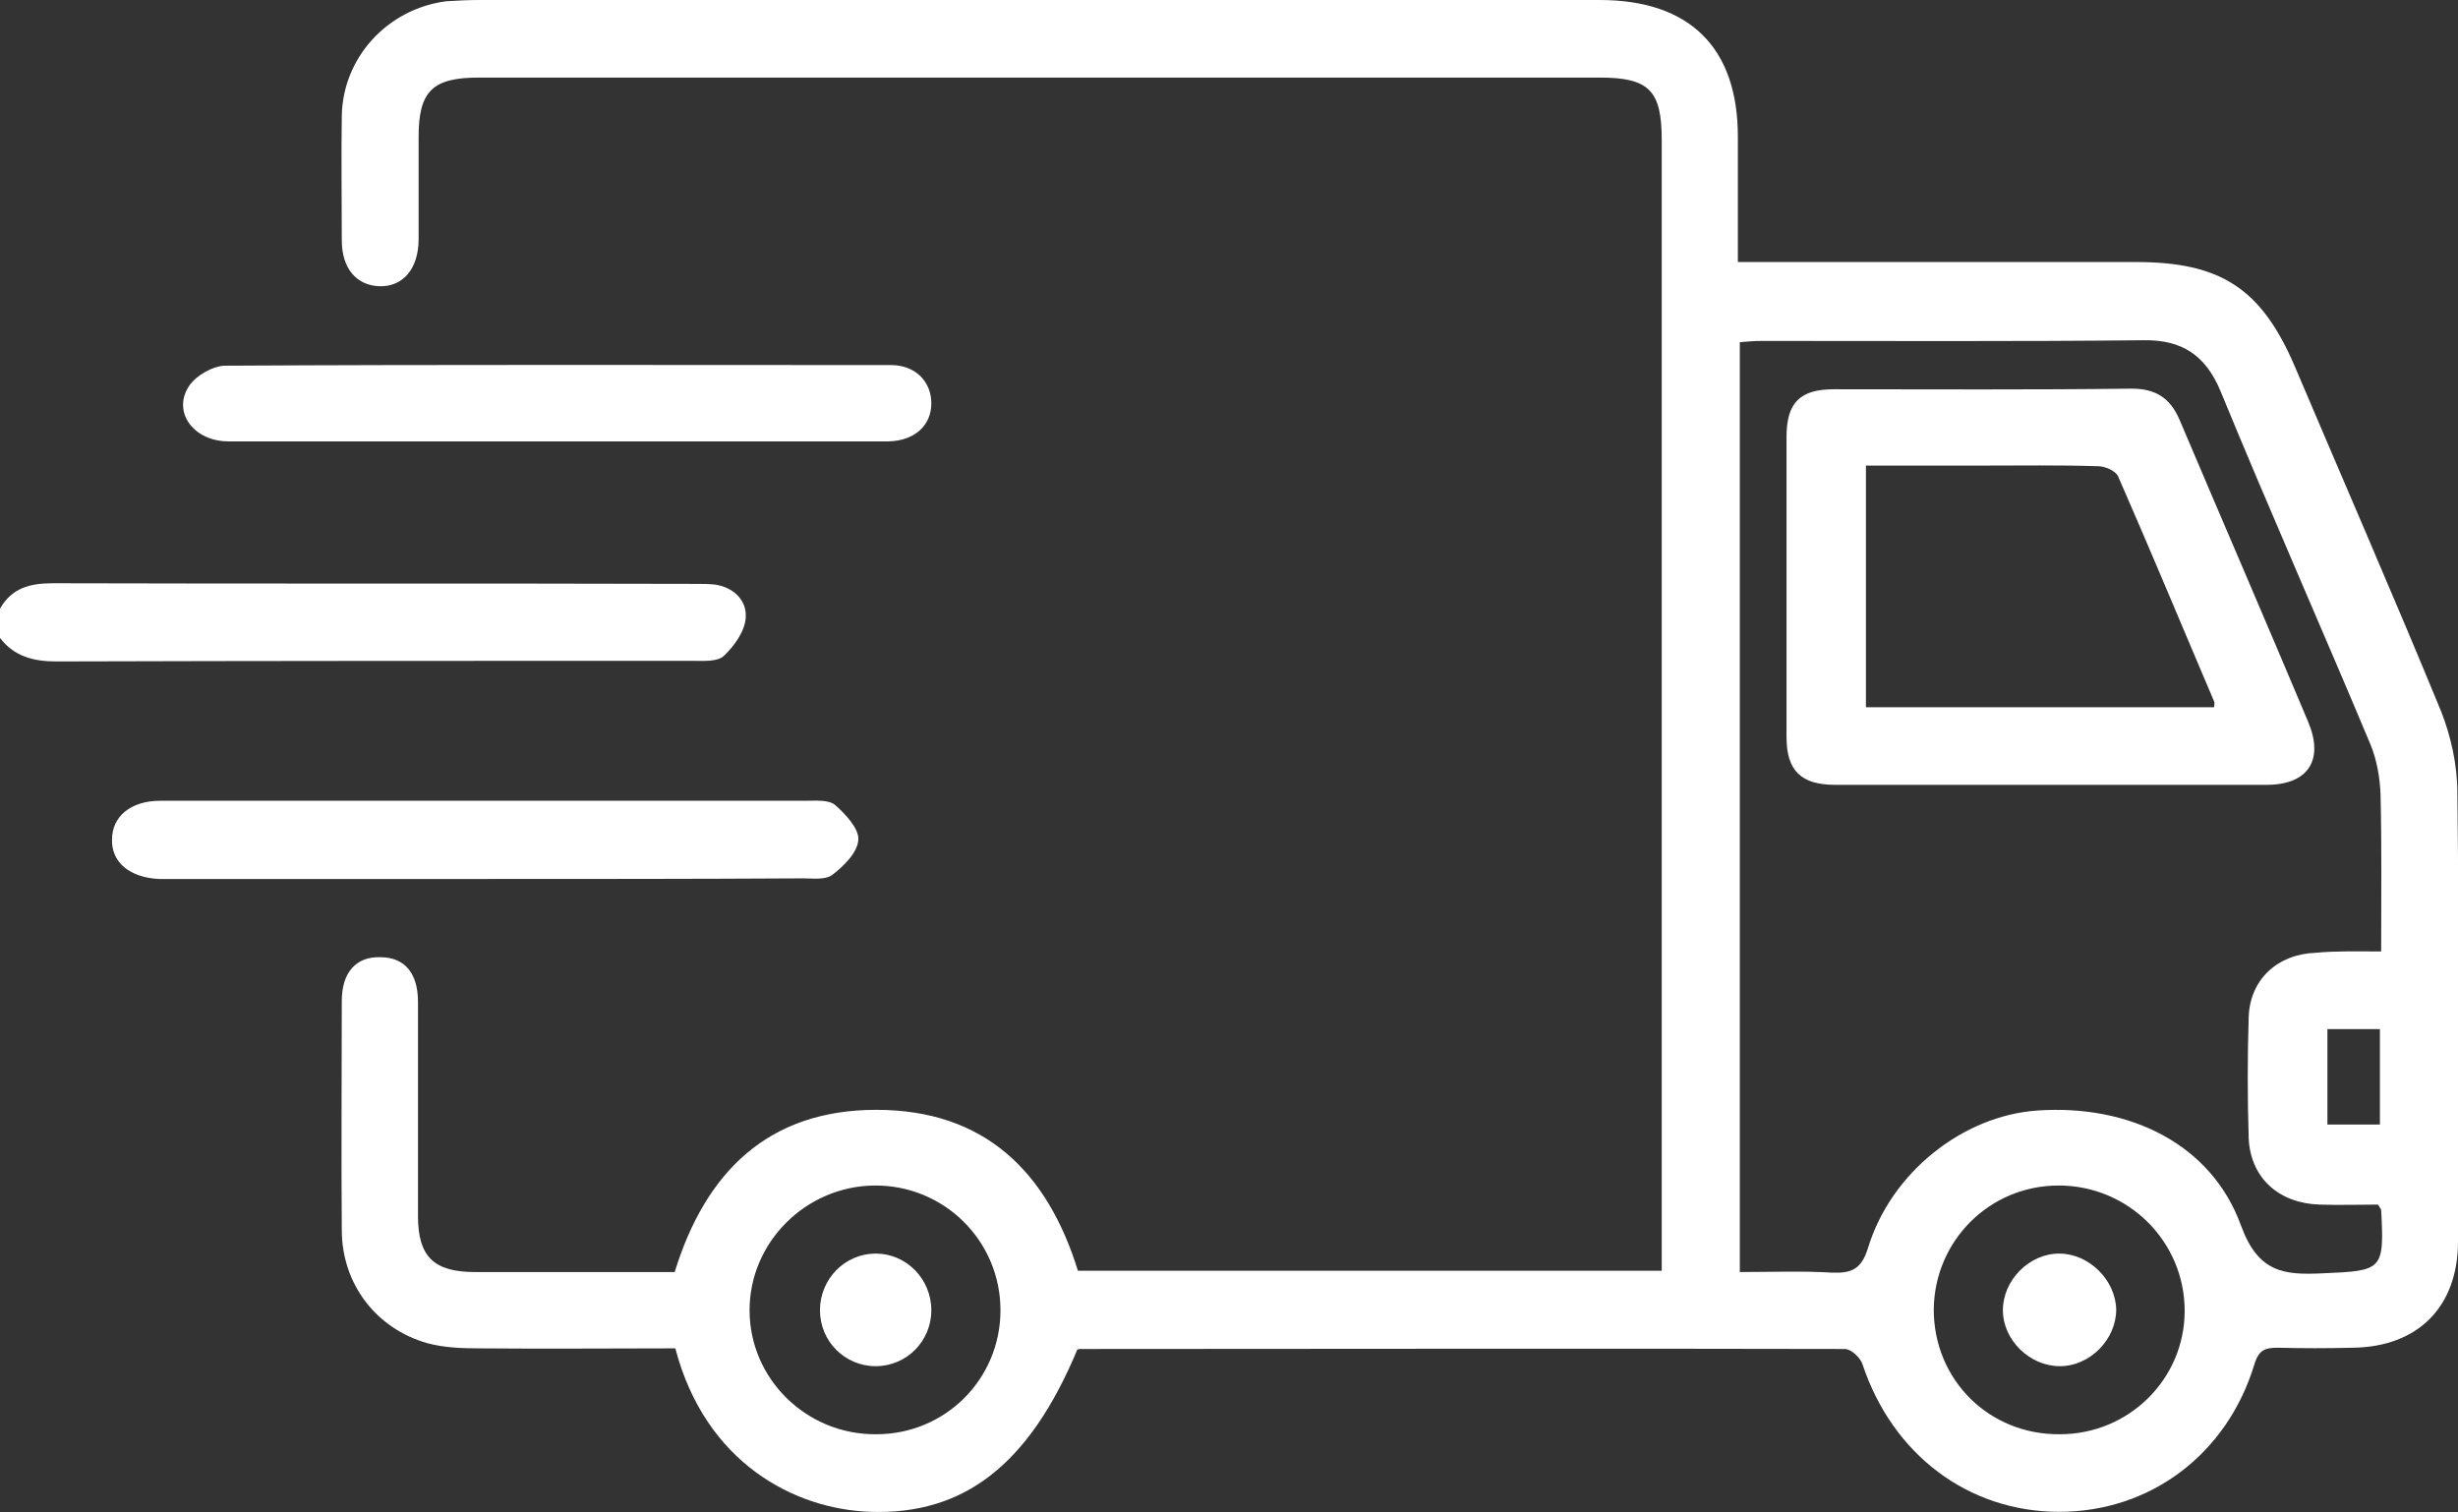
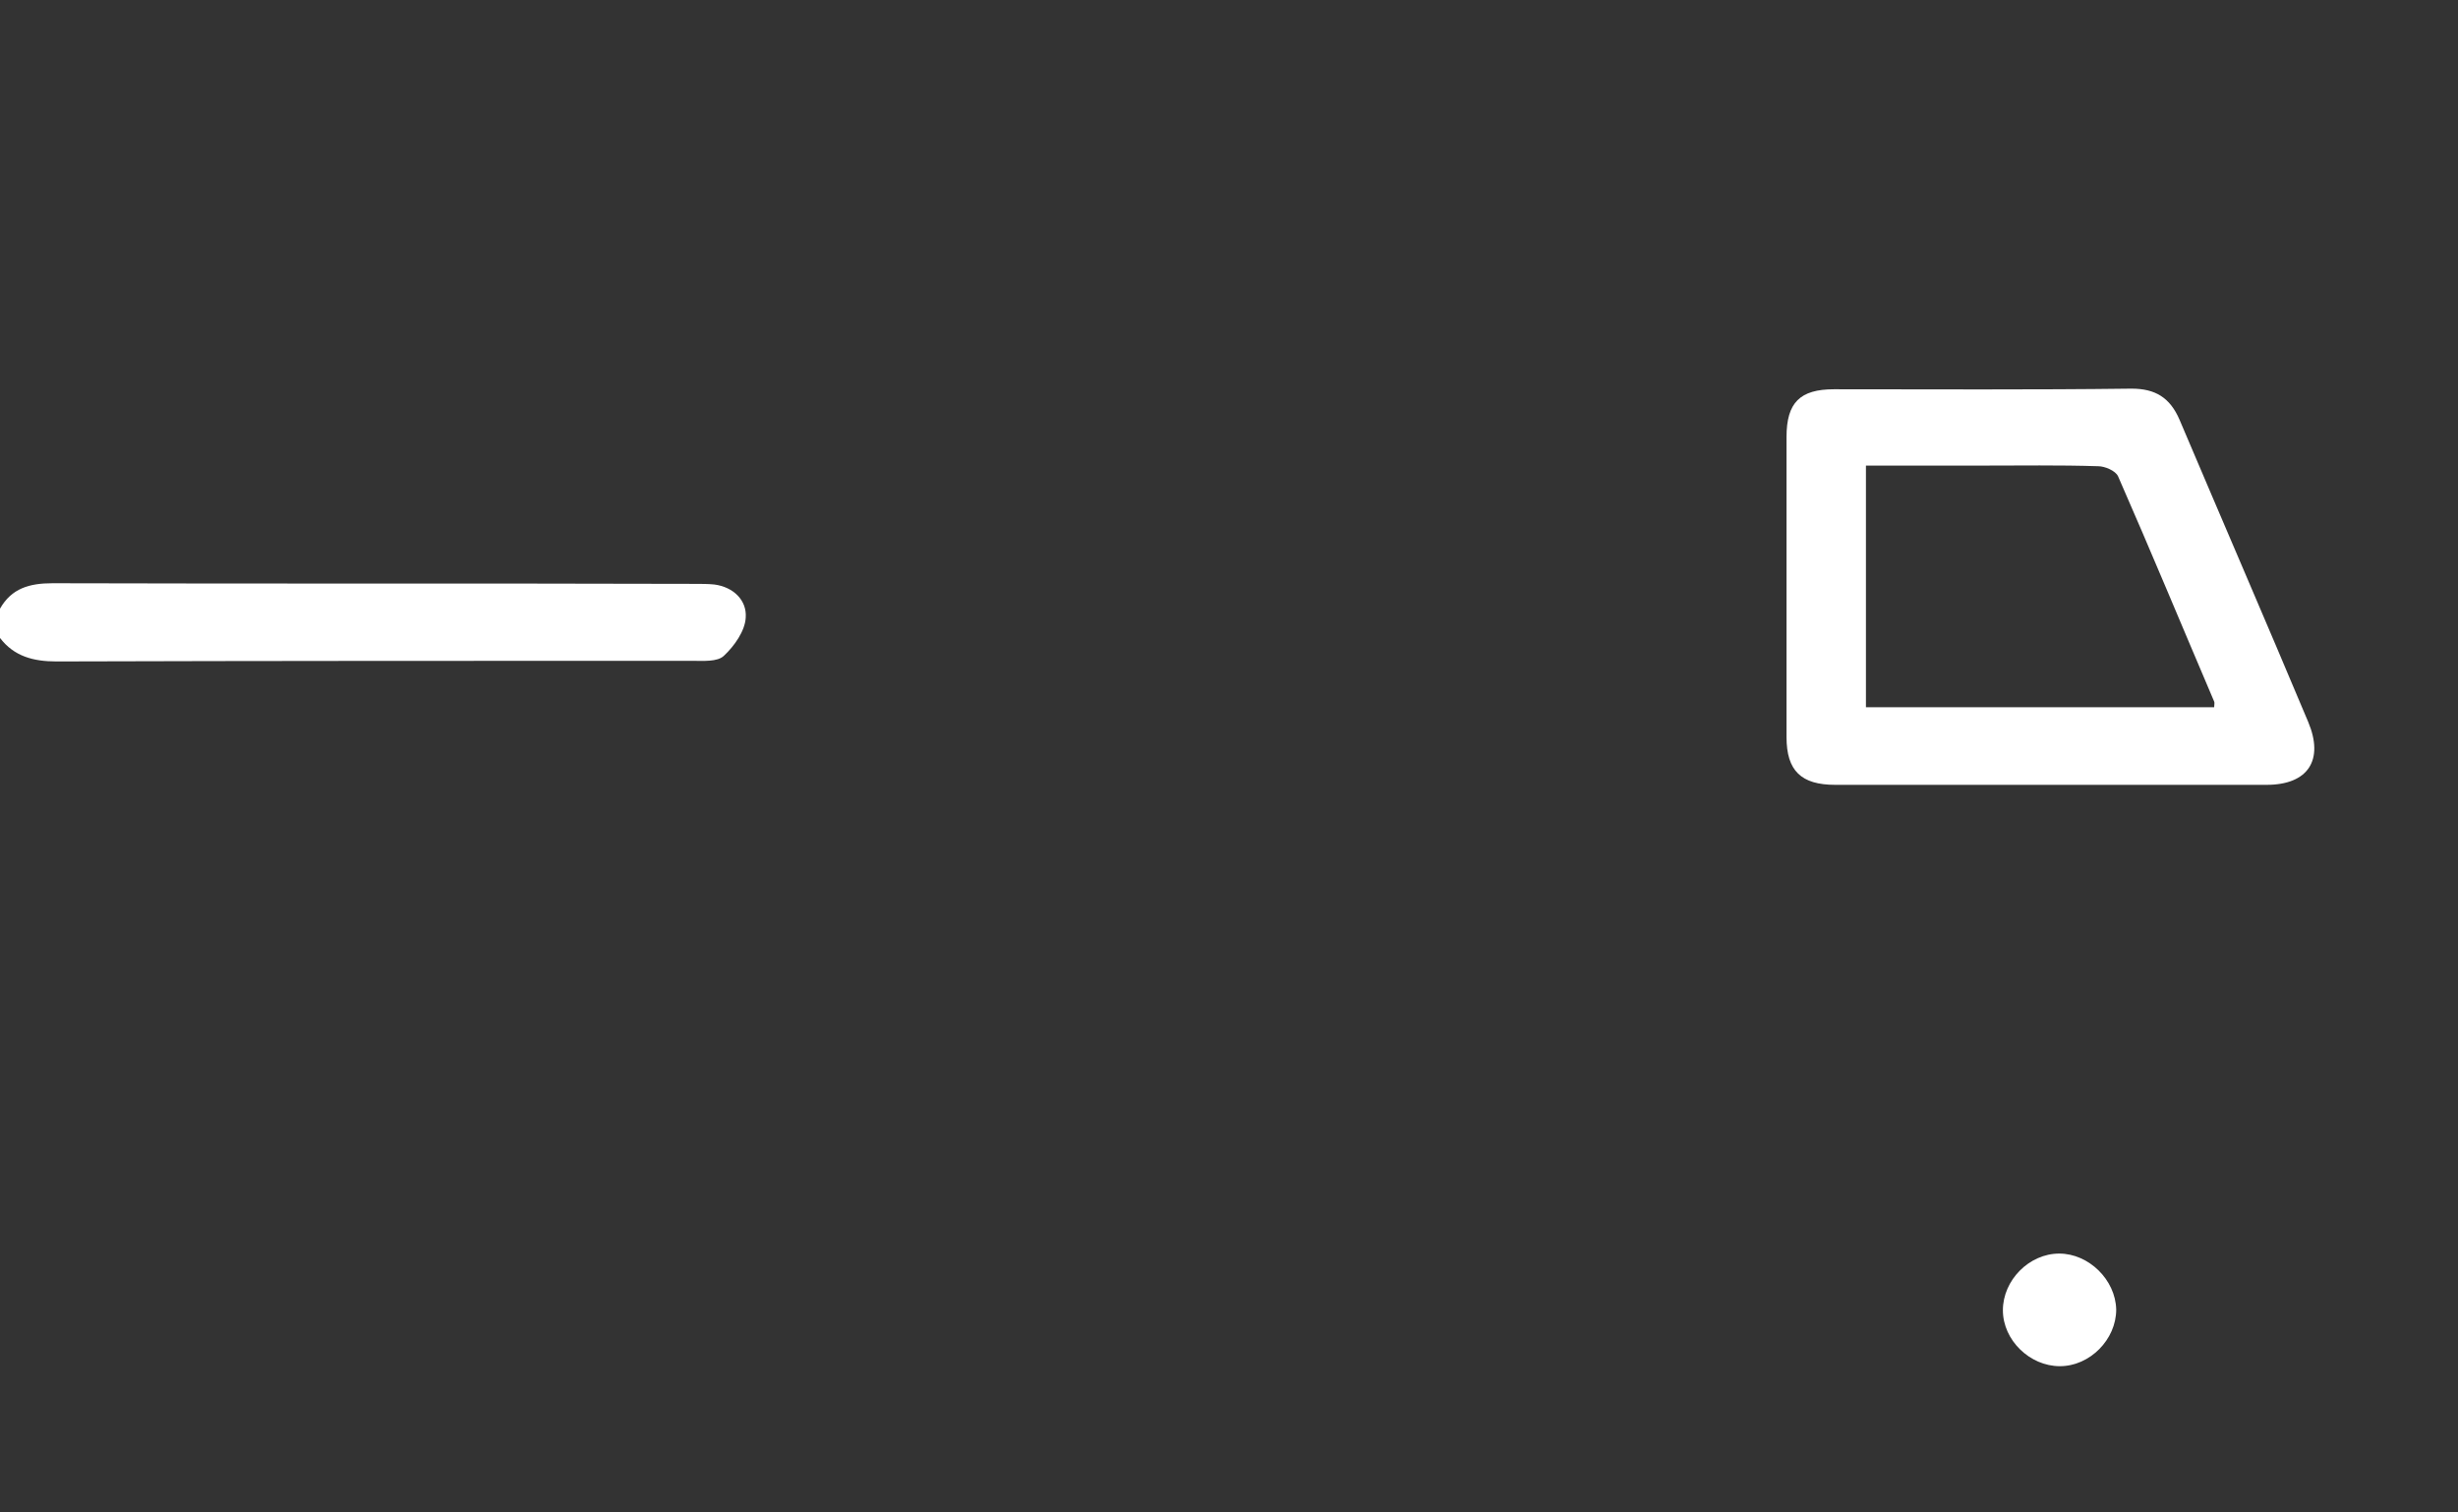
<svg xmlns="http://www.w3.org/2000/svg" width="39" height="24" viewBox="0 0 39 24" fill="none">
  <rect x="0" y="0" width="39" height="24" fill="#333333" stroke="none" />
  <g clip-path="url(#clip0_54_2170)">
    <path d="M0 9.659C0.183 9.336 0.467 9.255 0.833 9.255C4.235 9.265 7.638 9.255 11.03 9.265C11.131 9.265 11.233 9.265 11.334 9.275C11.639 9.315 11.852 9.527 11.832 9.8C11.822 10.012 11.649 10.254 11.487 10.405C11.385 10.506 11.152 10.486 10.979 10.486C7.617 10.486 4.255 10.486 0.894 10.496C0.528 10.496 0.223 10.415 0 10.123C0 9.961 0 9.81 0 9.659Z" fill="white" />
-     <path d="M17.093 21.416C16.331 23.243 15.295 24.04 13.812 23.99C12.604 23.95 11.192 23.213 10.715 21.396C9.689 21.396 8.643 21.406 7.607 21.396C7.333 21.396 7.048 21.386 6.784 21.315C5.962 21.083 5.423 20.367 5.423 19.519C5.413 18.308 5.423 17.097 5.423 15.886C5.423 15.431 5.647 15.179 6.033 15.189C6.419 15.189 6.632 15.441 6.632 15.896C6.632 17.026 6.632 18.166 6.632 19.297C6.632 19.943 6.886 20.185 7.536 20.185C8.592 20.185 9.638 20.185 10.705 20.185C11.192 18.601 12.188 17.611 13.904 17.611C15.62 17.611 16.616 18.59 17.103 20.165C20.18 20.165 23.248 20.165 26.366 20.165C26.366 20.014 26.366 19.882 26.366 19.741C26.366 13.897 26.366 8.064 26.366 2.22C26.366 1.433 26.163 1.231 25.381 1.231C19.449 1.231 13.528 1.231 7.597 1.231C6.866 1.231 6.642 1.443 6.642 2.17C6.642 2.715 6.642 3.25 6.642 3.795C6.642 4.259 6.398 4.552 6.023 4.542C5.657 4.532 5.423 4.259 5.423 3.815C5.423 3.159 5.413 2.503 5.423 1.847C5.434 0.918 6.145 0.141 7.079 0.02C7.241 0.01 7.424 0 7.597 0C13.528 0 19.449 0 25.381 0C26.812 0 27.574 0.757 27.574 2.17C27.574 2.695 27.574 3.23 27.574 3.754C27.574 3.876 27.574 3.997 27.574 4.158C27.767 4.158 27.92 4.158 28.062 4.158C30.002 4.158 31.941 4.158 33.891 4.158C35.242 4.158 35.882 4.582 36.41 5.813C37.182 7.63 37.974 9.447 38.726 11.273C38.888 11.677 38.99 12.141 38.99 12.585C39.02 14.957 39 17.329 39 19.701C39 20.73 38.37 21.376 37.324 21.386C36.928 21.396 36.542 21.396 36.146 21.386C35.943 21.386 35.841 21.416 35.77 21.648C35.334 23.082 34.115 23.99 32.673 23.99C31.23 23.99 30.032 23.082 29.555 21.659C29.524 21.547 29.372 21.406 29.27 21.406C25.218 21.396 21.176 21.406 17.123 21.406C17.113 21.406 17.103 21.416 17.093 21.416ZM37.781 15.098C37.781 14.23 37.791 13.423 37.771 12.606C37.761 12.333 37.71 12.05 37.609 11.808C36.827 9.941 36.004 8.084 35.232 6.207C34.998 5.642 34.623 5.389 34.013 5.399C31.992 5.42 29.981 5.41 27.96 5.41C27.838 5.41 27.716 5.42 27.605 5.43C27.605 10.365 27.605 15.27 27.605 20.185C28.113 20.185 28.59 20.165 29.077 20.195C29.382 20.205 29.534 20.135 29.636 19.812C30.002 18.601 31.149 17.702 32.327 17.622C33.79 17.521 35.09 18.156 35.557 19.448C35.831 20.195 36.237 20.235 36.857 20.205C37.802 20.165 37.832 20.155 37.781 19.206C37.781 19.186 37.761 19.166 37.73 19.115C37.436 19.115 37.121 19.125 36.806 19.115C36.156 19.095 35.709 18.691 35.679 18.066C35.659 17.42 35.659 16.774 35.679 16.138C35.699 15.543 36.136 15.139 36.745 15.119C37.06 15.088 37.385 15.098 37.781 15.098ZM13.904 22.759C15.001 22.759 15.874 21.881 15.874 20.791C15.874 19.691 14.98 18.802 13.873 18.812C12.787 18.823 11.893 19.711 11.893 20.791C11.893 21.881 12.797 22.769 13.904 22.759ZM32.683 22.759C33.78 22.759 34.663 21.881 34.663 20.801C34.663 19.701 33.77 18.812 32.663 18.812C31.566 18.812 30.692 19.691 30.682 20.78C30.682 21.891 31.555 22.769 32.683 22.759ZM36.928 16.33C36.928 16.834 36.928 17.339 36.928 17.844C37.223 17.844 37.477 17.844 37.761 17.844C37.761 17.329 37.761 16.834 37.761 16.33C37.477 16.33 37.212 16.33 36.928 16.33Z" fill="white" />
-     <path d="M7.698 13.948C6.063 13.948 4.428 13.948 2.793 13.948C2.701 13.948 2.62 13.948 2.529 13.948C2.061 13.928 1.767 13.685 1.777 13.322C1.777 12.959 2.072 12.707 2.539 12.707C4.204 12.707 5.86 12.707 7.526 12.707C9.272 12.707 11.03 12.707 12.776 12.707C12.939 12.707 13.152 12.686 13.254 12.777C13.416 12.918 13.63 13.151 13.619 13.322C13.609 13.524 13.396 13.736 13.213 13.877C13.101 13.968 12.898 13.938 12.736 13.938C11.04 13.948 9.374 13.948 7.698 13.948Z" fill="white" />
-     <path d="M8.836 7.004C7.099 7.004 5.362 7.004 3.626 7.004C3.067 7.004 2.722 6.53 3.006 6.116C3.118 5.955 3.372 5.813 3.554 5.803C7.079 5.783 10.603 5.793 14.137 5.793C14.523 5.793 14.777 6.055 14.777 6.399C14.777 6.752 14.513 6.994 14.097 7.004C12.34 7.004 10.593 7.004 8.836 7.004Z" fill="white" />
    <path d="M32.541 12.454C31.403 12.454 30.256 12.454 29.118 12.454C28.58 12.454 28.346 12.232 28.346 11.697C28.346 10.113 28.346 8.518 28.346 6.934C28.346 6.389 28.559 6.177 29.098 6.177C30.672 6.177 32.246 6.187 33.82 6.167C34.196 6.167 34.43 6.308 34.582 6.661C35.263 8.266 35.953 9.86 36.623 11.455C36.877 12.06 36.623 12.454 35.963 12.454C34.826 12.454 33.678 12.454 32.541 12.454ZM35.131 11.223C35.131 11.182 35.141 11.152 35.131 11.132C34.623 9.941 34.125 8.74 33.607 7.559C33.566 7.468 33.394 7.398 33.292 7.398C32.673 7.378 32.053 7.388 31.434 7.388C30.824 7.388 30.225 7.388 29.606 7.388C29.606 8.69 29.606 9.951 29.606 11.223C31.464 11.223 33.302 11.223 35.131 11.223Z" fill="white" />
-     <path d="M14.777 20.791C14.777 21.285 14.381 21.679 13.894 21.679C13.406 21.679 13.01 21.285 13.01 20.791C13.01 20.296 13.406 19.892 13.894 19.892C14.381 19.892 14.777 20.296 14.777 20.791Z" fill="white" />
    <path d="M33.577 20.78C33.577 21.255 33.16 21.679 32.683 21.679C32.205 21.679 31.779 21.265 31.779 20.791C31.779 20.316 32.195 19.892 32.673 19.892C33.14 19.892 33.566 20.306 33.577 20.78Z" fill="white" />
  </g>
  <defs>
    <clipPath id="clip0_54_2170">
      <rect width="39" height="24" fill="white" />
    </clipPath>
  </defs>
</svg>